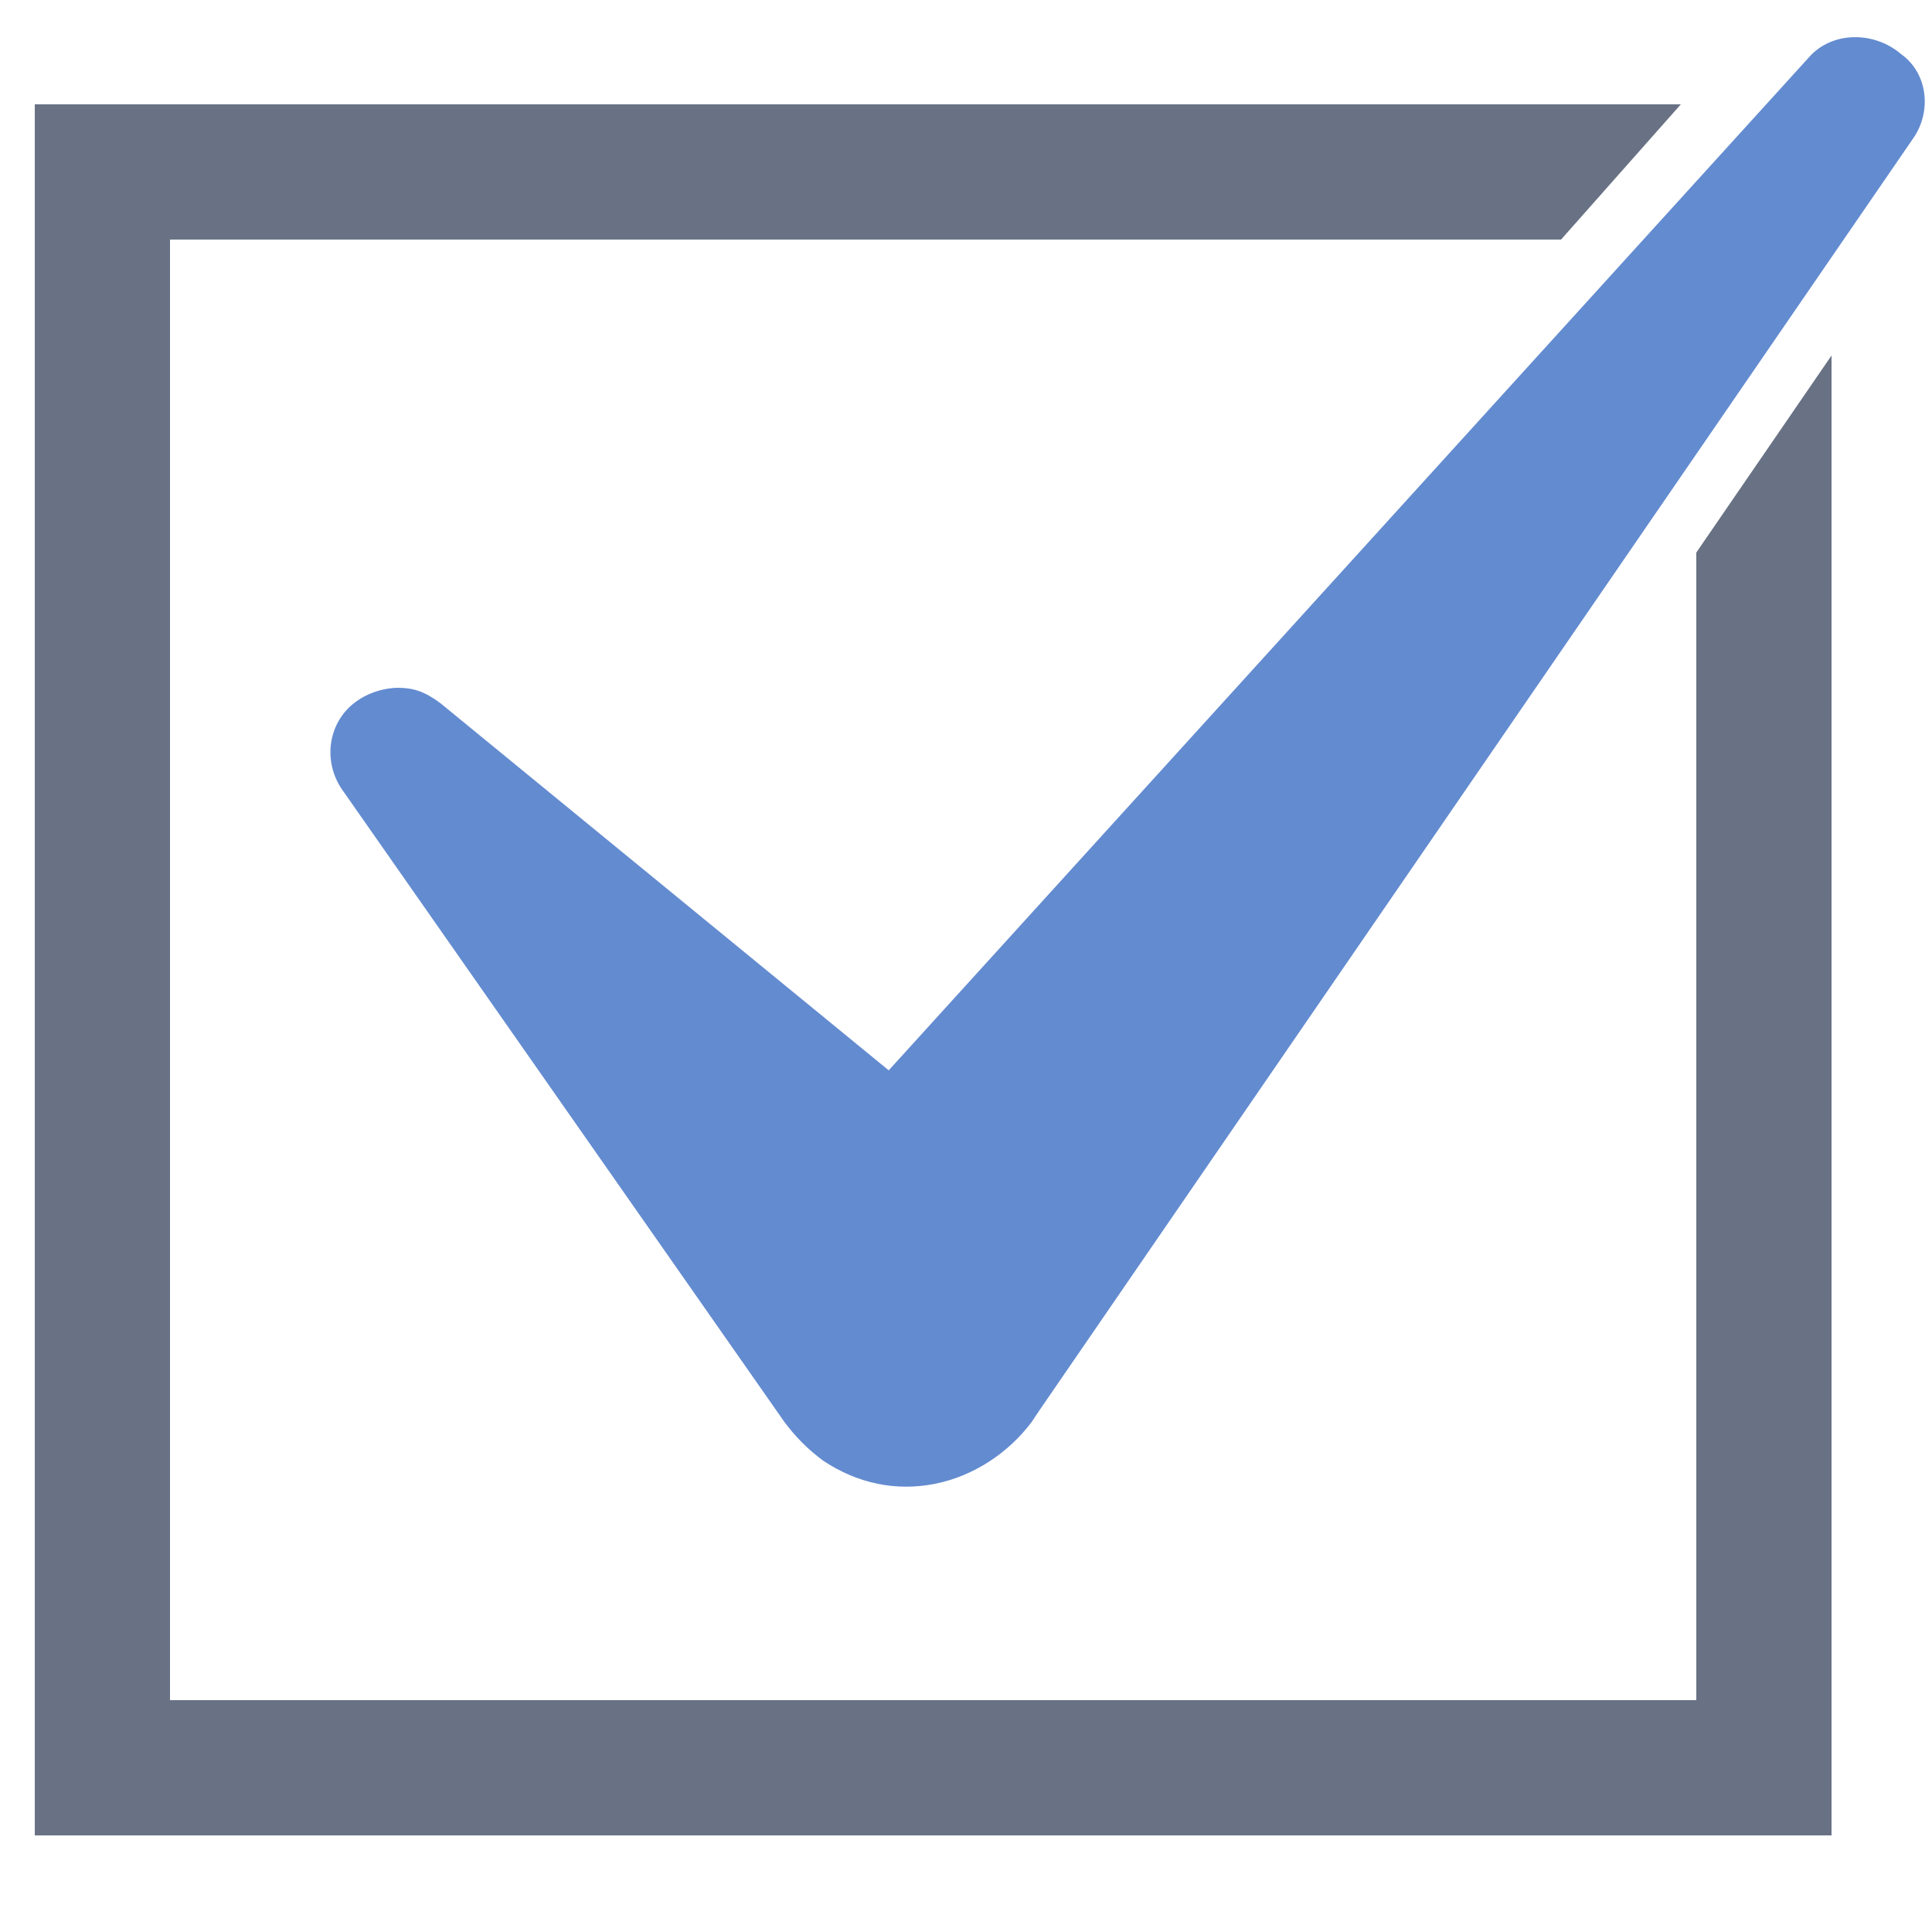
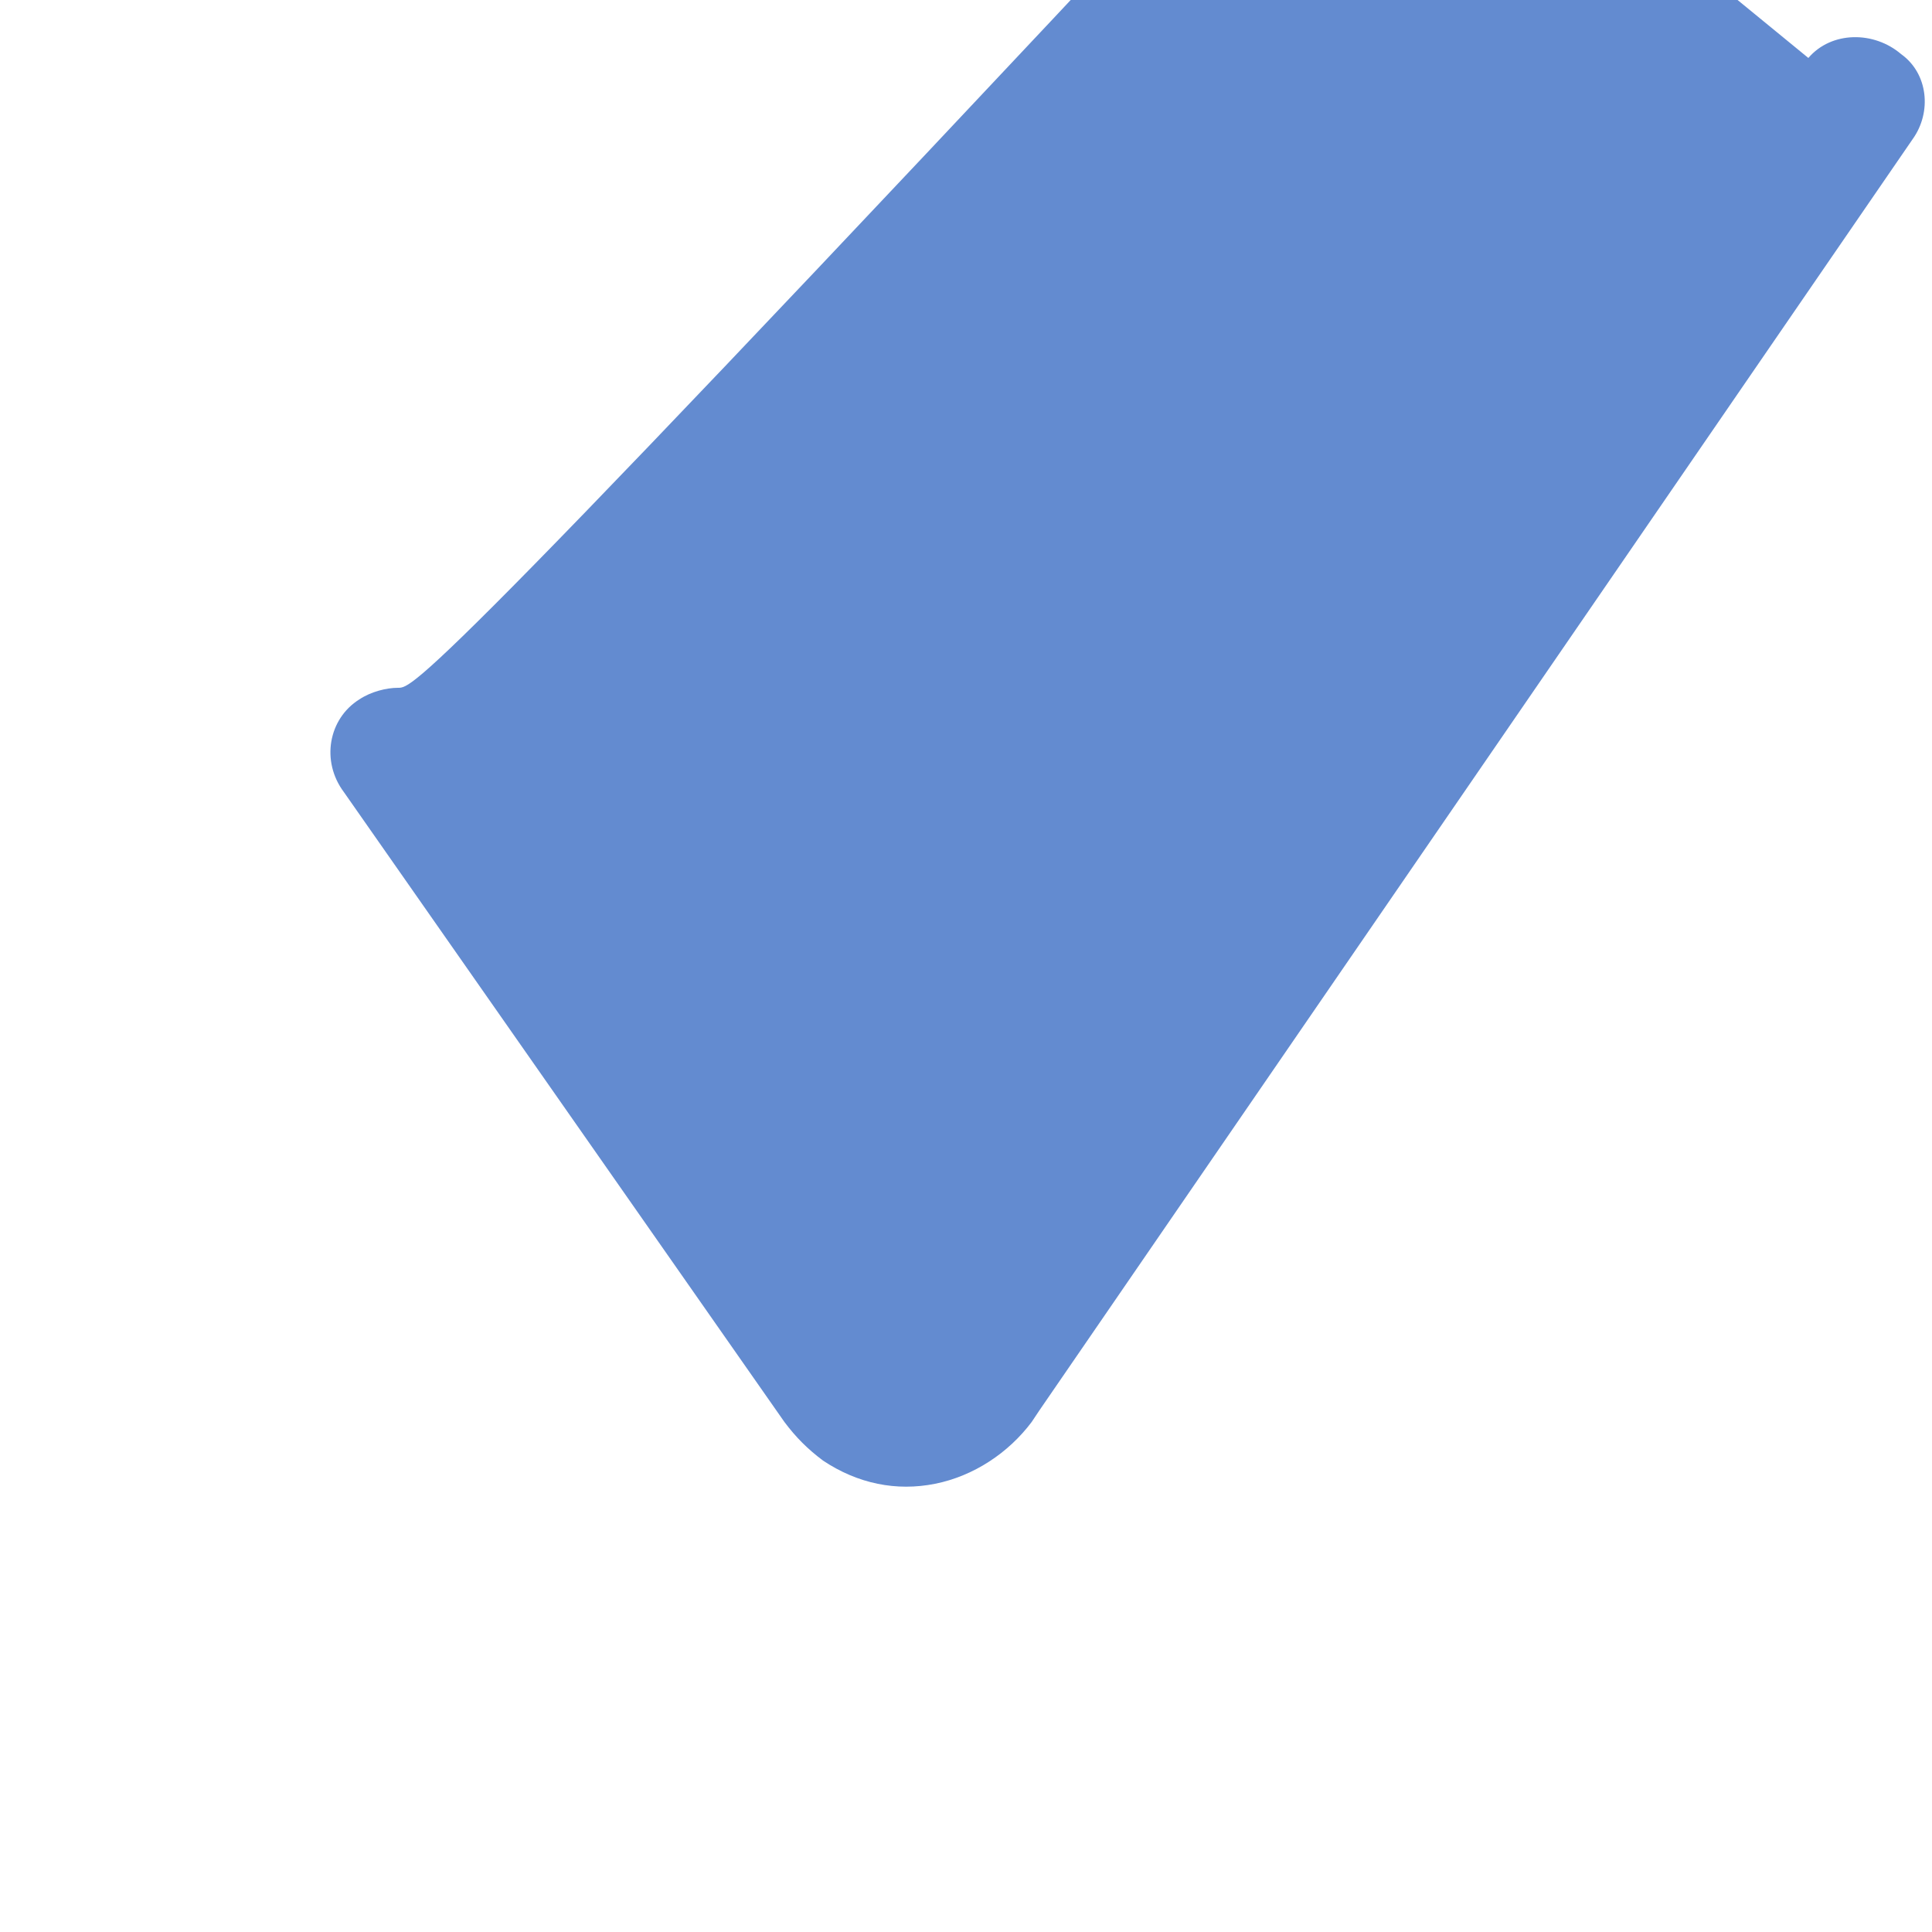
<svg xmlns="http://www.w3.org/2000/svg" version="1.1" id="レイヤー_1" x="0px" y="0px" viewBox="0 0 50 50" style="enable-background:new 0 0 50 50;" xml:space="preserve">
  <style type="text/css">
	.st0{fill:#687284;}
	.st1{fill:#638BD0;}
</style>
-   <polygon class="st0" points="43.9,14.3 43.9,44 4.4,44 4.4,6.2 40.4,6.2 43.5,2.7 0.9,2.7 0.9,47.5 47.4,47.5 47.4,9.2 " />
  <g>
-     <path class="st1" d="M10.3,17.8c-0.3,0-0.7,0.1-1,0.3c-0.8,0.5-1,1.6-0.4,2.4l11.4,16.3c0.3,0.4,0.6,0.7,1,1   c0.9,0.6,1.9,0.8,2.9,0.6c1-0.2,1.9-0.8,2.5-1.6l0.2-0.3L49.5,3.6c0.5-0.7,0.4-1.7-0.3-2.2h0c-0.7-0.6-1.8-0.6-2.4,0.1L23,27.7   l-11.6-9.5C11,17.9,10.7,17.8,10.3,17.8z" />
+     <path class="st1" d="M10.3,17.8c-0.3,0-0.7,0.1-1,0.3c-0.8,0.5-1,1.6-0.4,2.4l11.4,16.3c0.3,0.4,0.6,0.7,1,1   c0.9,0.6,1.9,0.8,2.9,0.6c1-0.2,1.9-0.8,2.5-1.6l0.2-0.3L49.5,3.6c0.5-0.7,0.4-1.7-0.3-2.2h0c-0.7-0.6-1.8-0.6-2.4,0.1l-11.6-9.5C11,17.9,10.7,17.8,10.3,17.8z" />
  </g>
</svg>